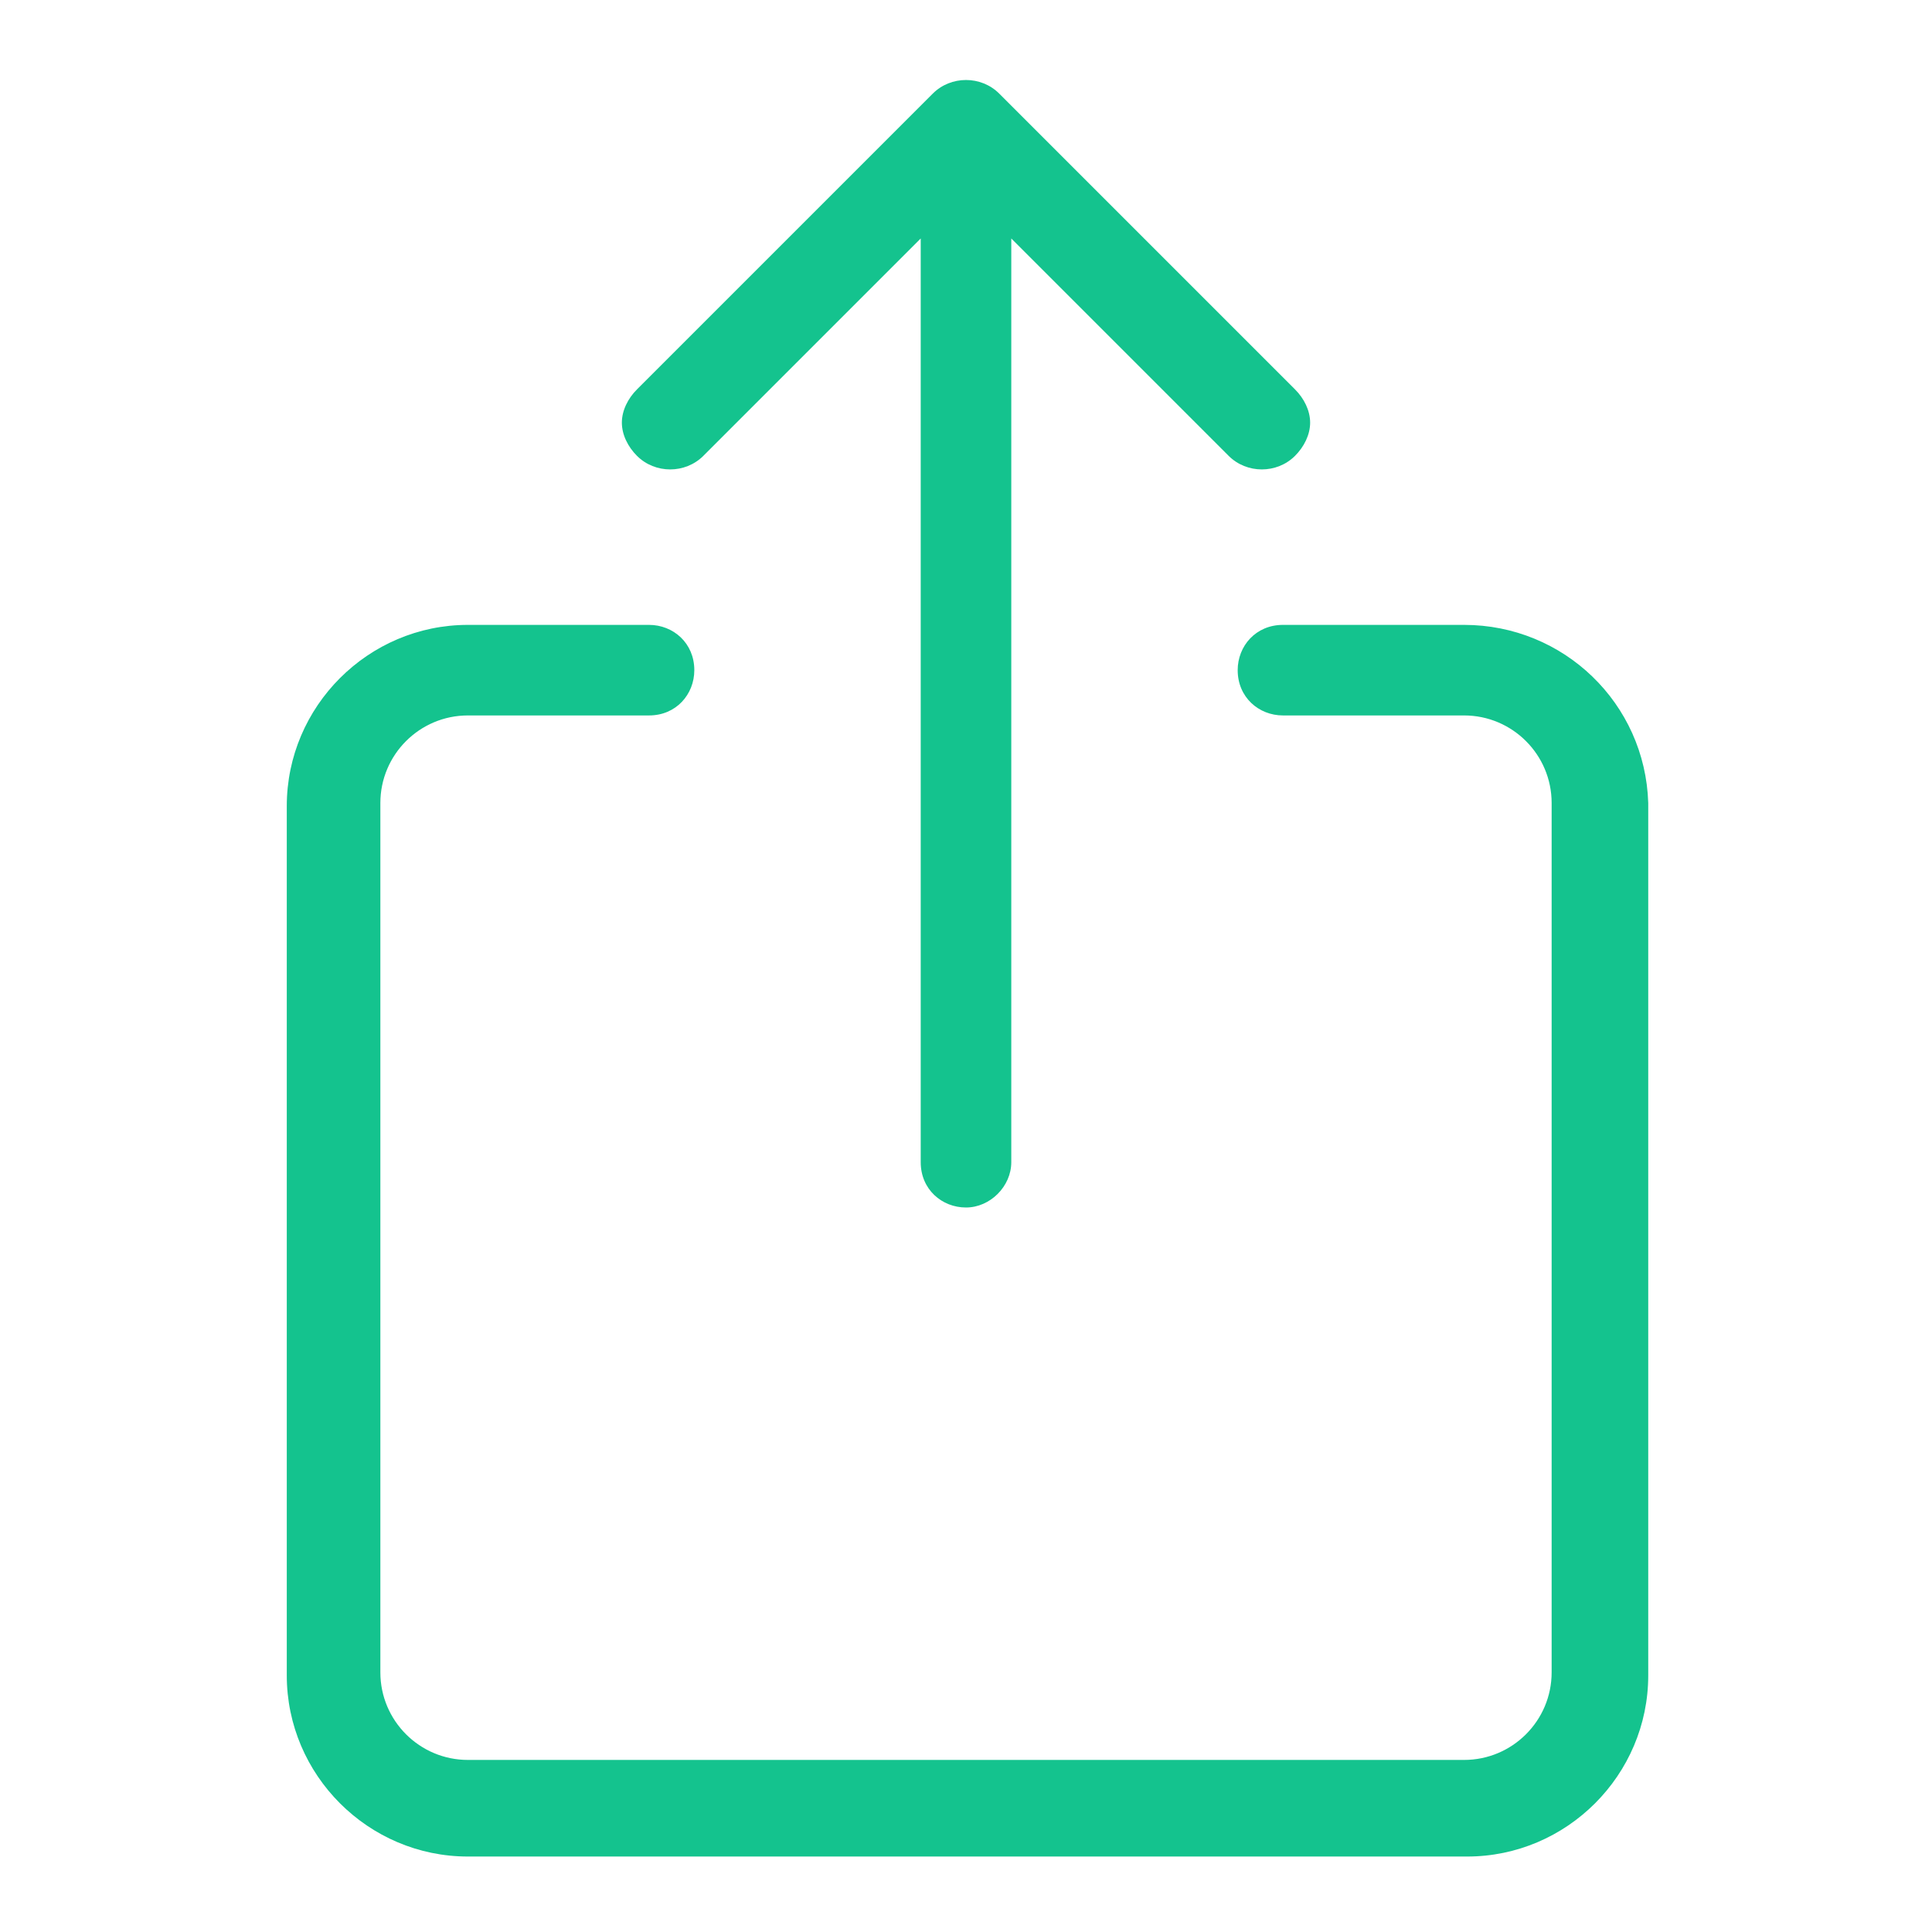
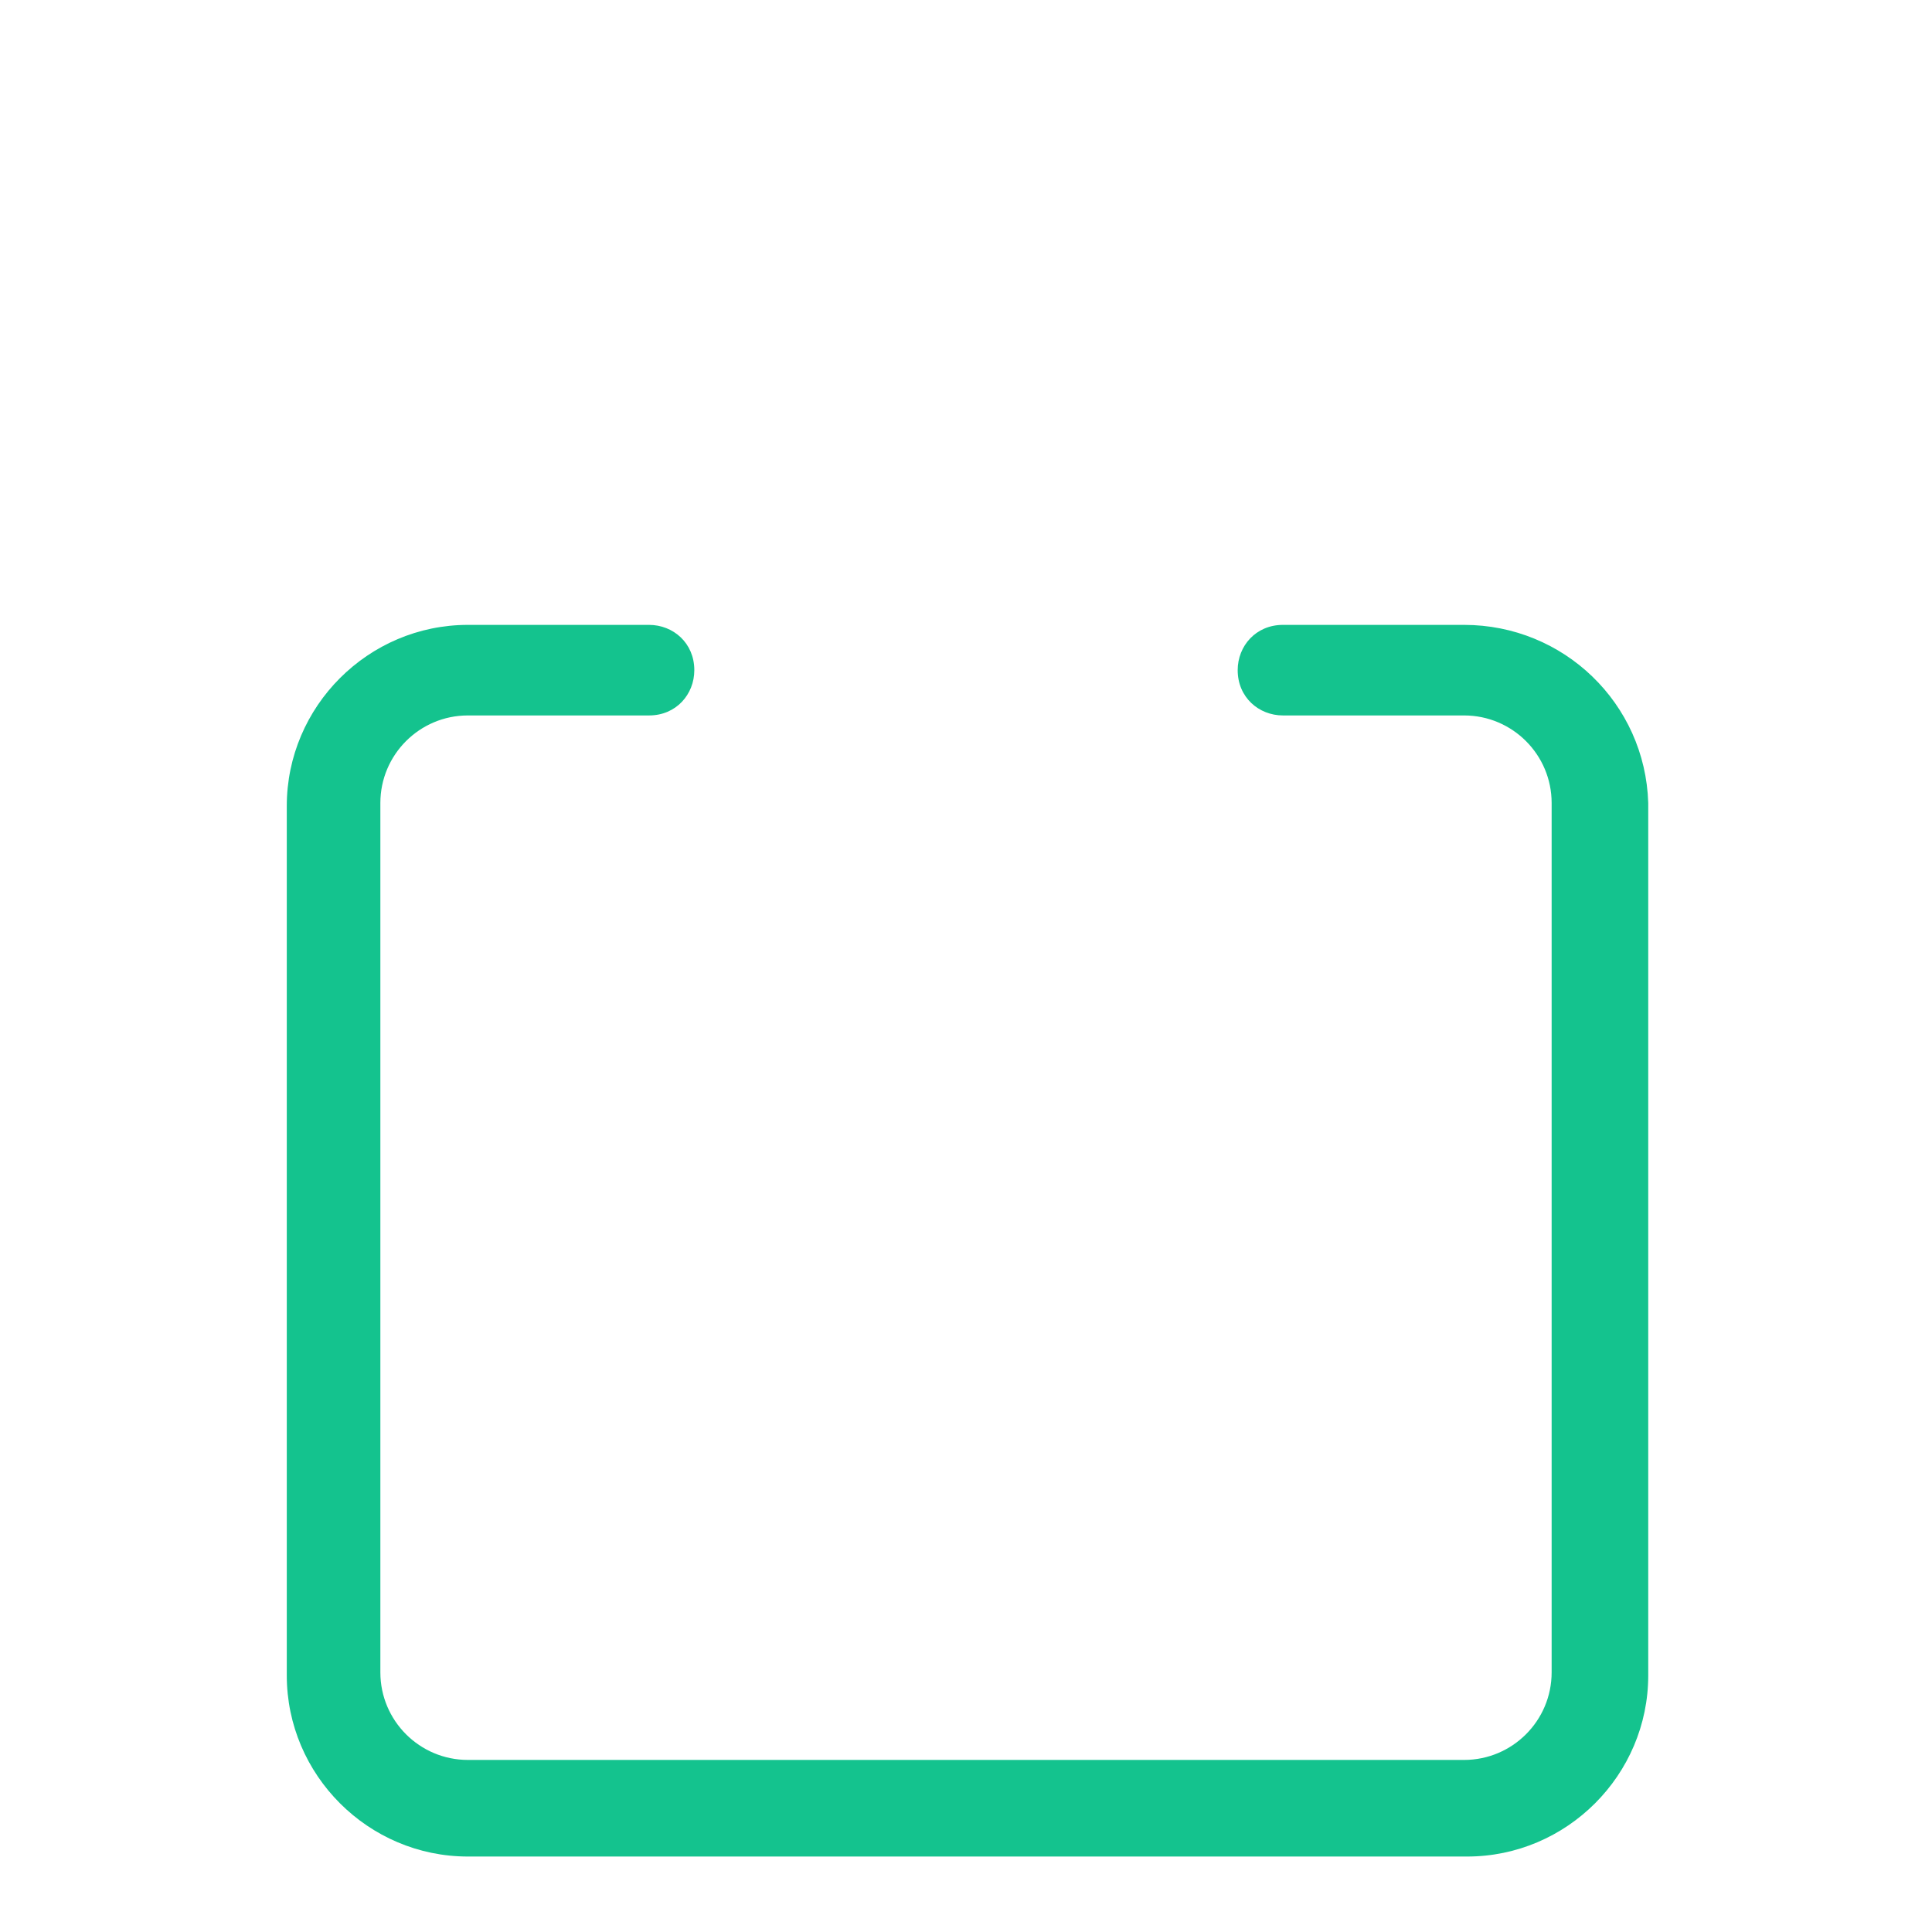
<svg xmlns="http://www.w3.org/2000/svg" version="1.1" id="Layer_1" x="0px" y="0px" viewBox="0 0 64 64" style="enable-background:new 0 0 64 64;" xml:space="preserve">
  <style type="text/css">
	.st0{fill:#7743DB;}
	.st1{fill:#EA047E;}
	.st2{fill:#2192FF;}
	.st3{fill:#D61C4E;}
	.st4{fill:#3330E4;}
	.st5{fill:#14C38E;}
</style>
  <g>
-     <path class="st5" d="M23.3,15.1l7.2-7.2v30.6c0,0.9,0.7,1.5,1.5,1.5s1.5-0.7,1.5-1.5V7.9l7.2,7.2c0.6,0.6,1.6,0.6,2.2,0   c0.3-0.3,0.5-0.7,0.5-1.1c0-0.4-0.2-0.8-0.5-1.1l-9.8-9.8c-0.6-0.6-1.6-0.6-2.2,0l-9.8,9.8c-0.3,0.3-0.5,0.7-0.5,1.1   c0,0.4,0.2,0.8,0.5,1.1C21.7,15.7,22.7,15.7,23.3,15.1z" />
    <path class="st5" d="M48.5,20.7h-6c-0.9,0-1.5,0.7-1.5,1.5c0,0.9,0.7,1.5,1.5,1.5h6c1.6,0,2.9,1.3,2.9,2.9v28.8   c0,1.6-1.3,2.9-2.9,2.9H15.5c-1.6,0-2.9-1.3-2.9-2.9V26.6c0-1.6,1.3-2.9,2.9-2.9h6c0.9,0,1.5-0.7,1.5-1.5c0-0.9-0.7-1.5-1.5-1.5h-6   c-3.3,0-6,2.7-6,6v28.8c0,3.3,2.7,6,6,6h33.1c3.3,0,6-2.7,6-6V26.6C54.5,23.3,51.8,20.7,48.5,20.7z" />
  </g>
</svg>